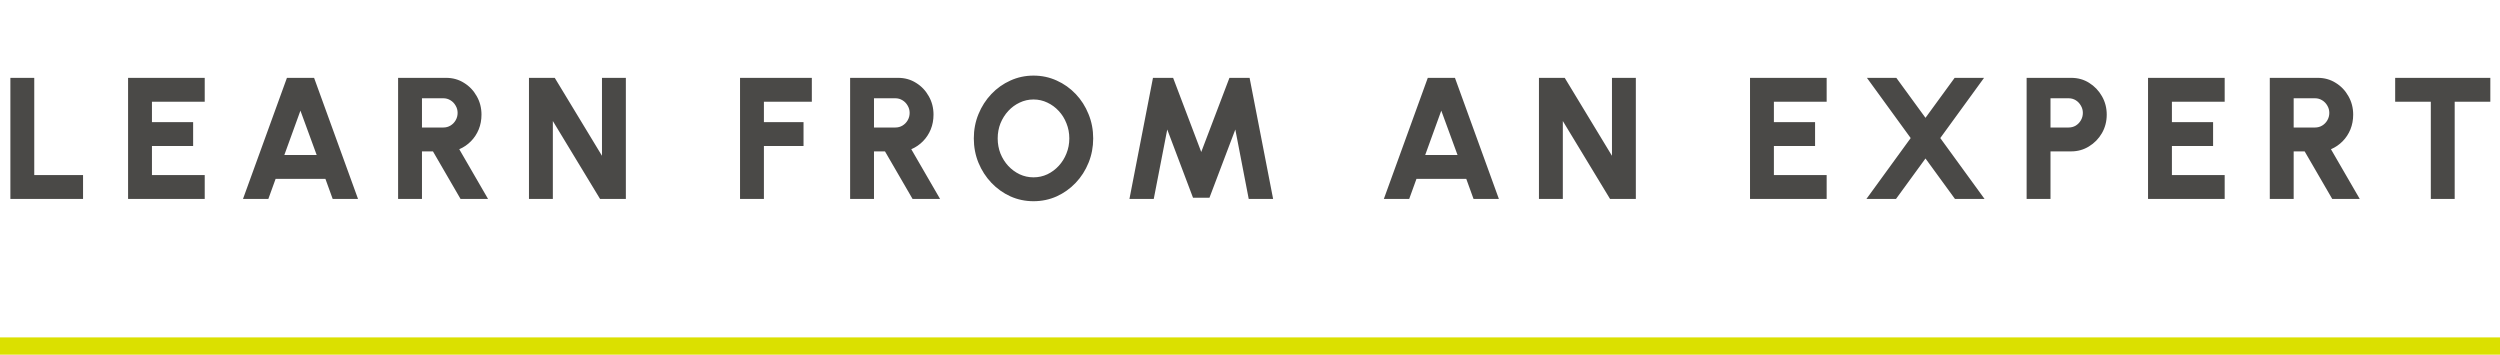
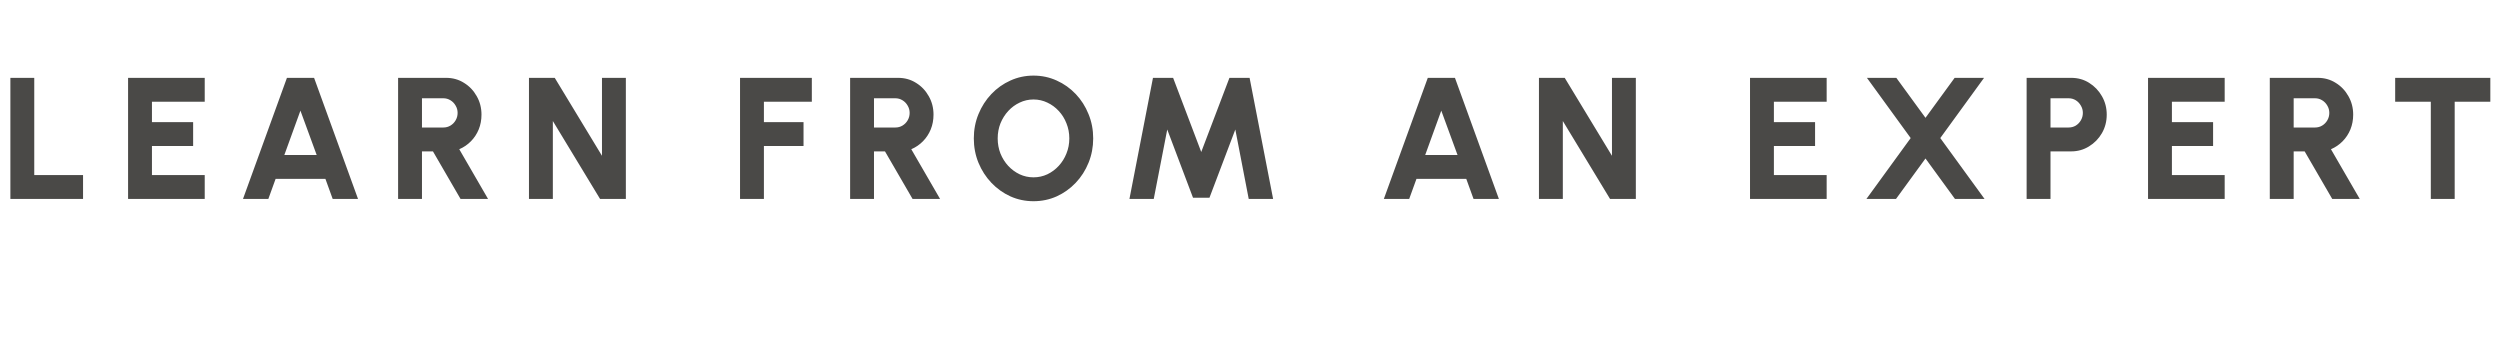
<svg xmlns="http://www.w3.org/2000/svg" width="289" height="41" viewBox="0 0 289 41" fill="none">
  <path d="M1.2 23V9H3.96V20.24H9.6V23H1.2ZM14.806 23V9H23.666V11.76H17.566V14.12H22.326V16.88H17.566V20.24H23.666V23H14.806ZM33.169 9H36.309L41.389 23H38.459L37.619 20.68H31.859L31.019 23H28.089L33.169 9ZM32.869 17.92H36.609L34.729 12.79L32.869 17.92ZM46.02 23V9H51.58C52.34 9 53.027 9.193 53.64 9.58C54.26 9.96 54.75 10.473 55.11 11.12C55.477 11.76 55.66 12.47 55.66 13.25C55.66 13.863 55.554 14.433 55.34 14.96C55.127 15.48 54.827 15.937 54.44 16.33C54.054 16.723 53.604 17.03 53.09 17.25L56.42 23H53.24L50.05 17.5H48.78V23H46.02ZM48.78 14.74H51.25C51.55 14.74 51.824 14.667 52.07 14.52C52.324 14.367 52.524 14.163 52.67 13.91C52.824 13.65 52.9 13.363 52.9 13.05C52.9 12.743 52.824 12.463 52.67 12.21C52.524 11.95 52.324 11.743 52.07 11.59C51.824 11.437 51.55 11.36 51.25 11.36H48.78V14.74ZM61.149 23V9H64.129L69.589 18.01V9H72.349V23H69.369L63.909 13.99V23H61.149ZM85.548 23V9H93.848V11.76H88.308V14.12H92.888V16.88H88.308V23H85.548ZM98.274 23V9H103.834C104.594 9 105.281 9.193 105.894 9.58C106.514 9.96 107.004 10.473 107.364 11.12C107.731 11.76 107.914 12.47 107.914 13.25C107.914 13.863 107.808 14.433 107.594 14.96C107.381 15.48 107.081 15.937 106.694 16.33C106.308 16.723 105.858 17.03 105.344 17.25L108.674 23H105.494L102.304 17.5H101.034V23H98.274ZM101.034 14.74H103.504C103.804 14.74 104.078 14.667 104.324 14.52C104.578 14.367 104.778 14.163 104.924 13.91C105.078 13.65 105.154 13.363 105.154 13.05C105.154 12.743 105.078 12.463 104.924 12.21C104.778 11.95 104.578 11.743 104.324 11.59C104.078 11.437 103.804 11.36 103.504 11.36H101.034V14.74ZM119.473 23.26C118.527 23.26 117.637 23.073 116.803 22.7C115.97 22.32 115.237 21.797 114.603 21.13C113.97 20.463 113.473 19.693 113.113 18.82C112.753 17.94 112.573 17 112.573 16C112.573 15 112.753 14.063 113.113 13.19C113.473 12.31 113.97 11.537 114.603 10.87C115.237 10.203 115.97 9.683 116.803 9.31C117.637 8.93 118.527 8.74 119.473 8.74C120.427 8.74 121.32 8.93 122.153 9.31C122.987 9.683 123.72 10.203 124.353 10.87C124.987 11.537 125.48 12.31 125.833 13.19C126.193 14.063 126.373 15 126.373 16C126.373 17 126.193 17.94 125.833 18.82C125.48 19.693 124.987 20.463 124.353 21.13C123.72 21.797 122.987 22.32 122.153 22.7C121.32 23.073 120.427 23.26 119.473 23.26ZM119.473 20.5C120.04 20.5 120.573 20.383 121.073 20.15C121.573 19.91 122.013 19.583 122.393 19.17C122.773 18.757 123.07 18.28 123.283 17.74C123.503 17.2 123.613 16.62 123.613 16C123.613 15.38 123.503 14.8 123.283 14.26C123.07 13.713 122.773 13.237 122.393 12.83C122.013 12.417 121.573 12.093 121.073 11.86C120.573 11.62 120.04 11.5 119.473 11.5C118.907 11.5 118.373 11.62 117.873 11.86C117.373 12.093 116.933 12.417 116.553 12.83C116.173 13.243 115.873 13.72 115.653 14.26C115.44 14.8 115.333 15.38 115.333 16C115.333 16.62 115.44 17.203 115.653 17.75C115.873 18.29 116.173 18.767 116.553 19.18C116.933 19.587 117.373 19.91 117.873 20.15C118.373 20.383 118.907 20.5 119.473 20.5ZM130.563 23L133.283 9H135.613L138.863 17.57L142.123 9H144.453L147.173 23H144.353L142.803 14.97L139.813 22.86H137.913L134.933 14.97L133.373 23H130.563ZM165.052 9H168.192L173.272 23H170.342L169.502 20.68H163.742L162.902 23H159.972L165.052 9ZM164.752 17.92H168.492L166.612 12.79L164.752 17.92ZM177.903 23V9H180.883L186.343 18.01V9H189.103V23H186.123L180.663 13.99V23H177.903ZM202.302 23V9H211.162V11.76H205.062V14.12H209.822V16.88H205.062V20.24H211.162V23H202.302ZM215.756 23L220.876 15.96L215.816 9H219.216L222.586 13.62L225.956 9H229.356L224.296 15.96L229.416 23H225.996L222.586 18.32L219.176 23H215.756ZM234.278 23V9H239.438C240.205 9 240.895 9.193 241.508 9.58C242.128 9.967 242.621 10.483 242.988 11.13C243.355 11.77 243.538 12.477 243.538 13.25C243.538 14.037 243.351 14.753 242.978 15.4C242.605 16.04 242.105 16.55 241.478 16.93C240.858 17.31 240.178 17.5 239.438 17.5H237.038V23H234.278ZM237.038 14.74H239.128C239.435 14.74 239.711 14.667 239.958 14.52C240.205 14.367 240.401 14.163 240.548 13.91C240.701 13.65 240.778 13.363 240.778 13.05C240.778 12.743 240.701 12.463 240.548 12.21C240.401 11.95 240.205 11.743 239.958 11.59C239.711 11.437 239.435 11.36 239.128 11.36H237.038V14.74ZM248.313 23V9H257.173V11.76H251.073V14.12H255.833V16.88H251.073V20.24H257.173V23H248.313ZM262.388 23V9H267.948C268.708 9 269.394 9.193 270.008 9.58C270.628 9.96 271.118 10.473 271.478 11.12C271.844 11.76 272.028 12.47 272.028 13.25C272.028 13.863 271.921 14.433 271.708 14.96C271.494 15.48 271.194 15.937 270.808 16.33C270.421 16.723 269.971 17.03 269.458 17.25L272.788 23H269.608L266.418 17.5H265.148V23H262.388ZM265.148 14.74H267.618C267.918 14.74 268.191 14.667 268.438 14.52C268.691 14.367 268.891 14.163 269.038 13.91C269.191 13.65 269.268 13.363 269.268 13.05C269.268 12.743 269.191 12.463 269.038 12.21C268.891 11.95 268.691 11.743 268.438 11.59C268.191 11.437 267.918 11.36 267.618 11.36H265.148V14.74ZM287.882 9V11.76H283.762V23H281.002V11.76H276.882V9H287.882Z" fill="#4A4947" />
-   <path d="M0 40L289 40" stroke="#DBE000" stroke-width="2" />
</svg>